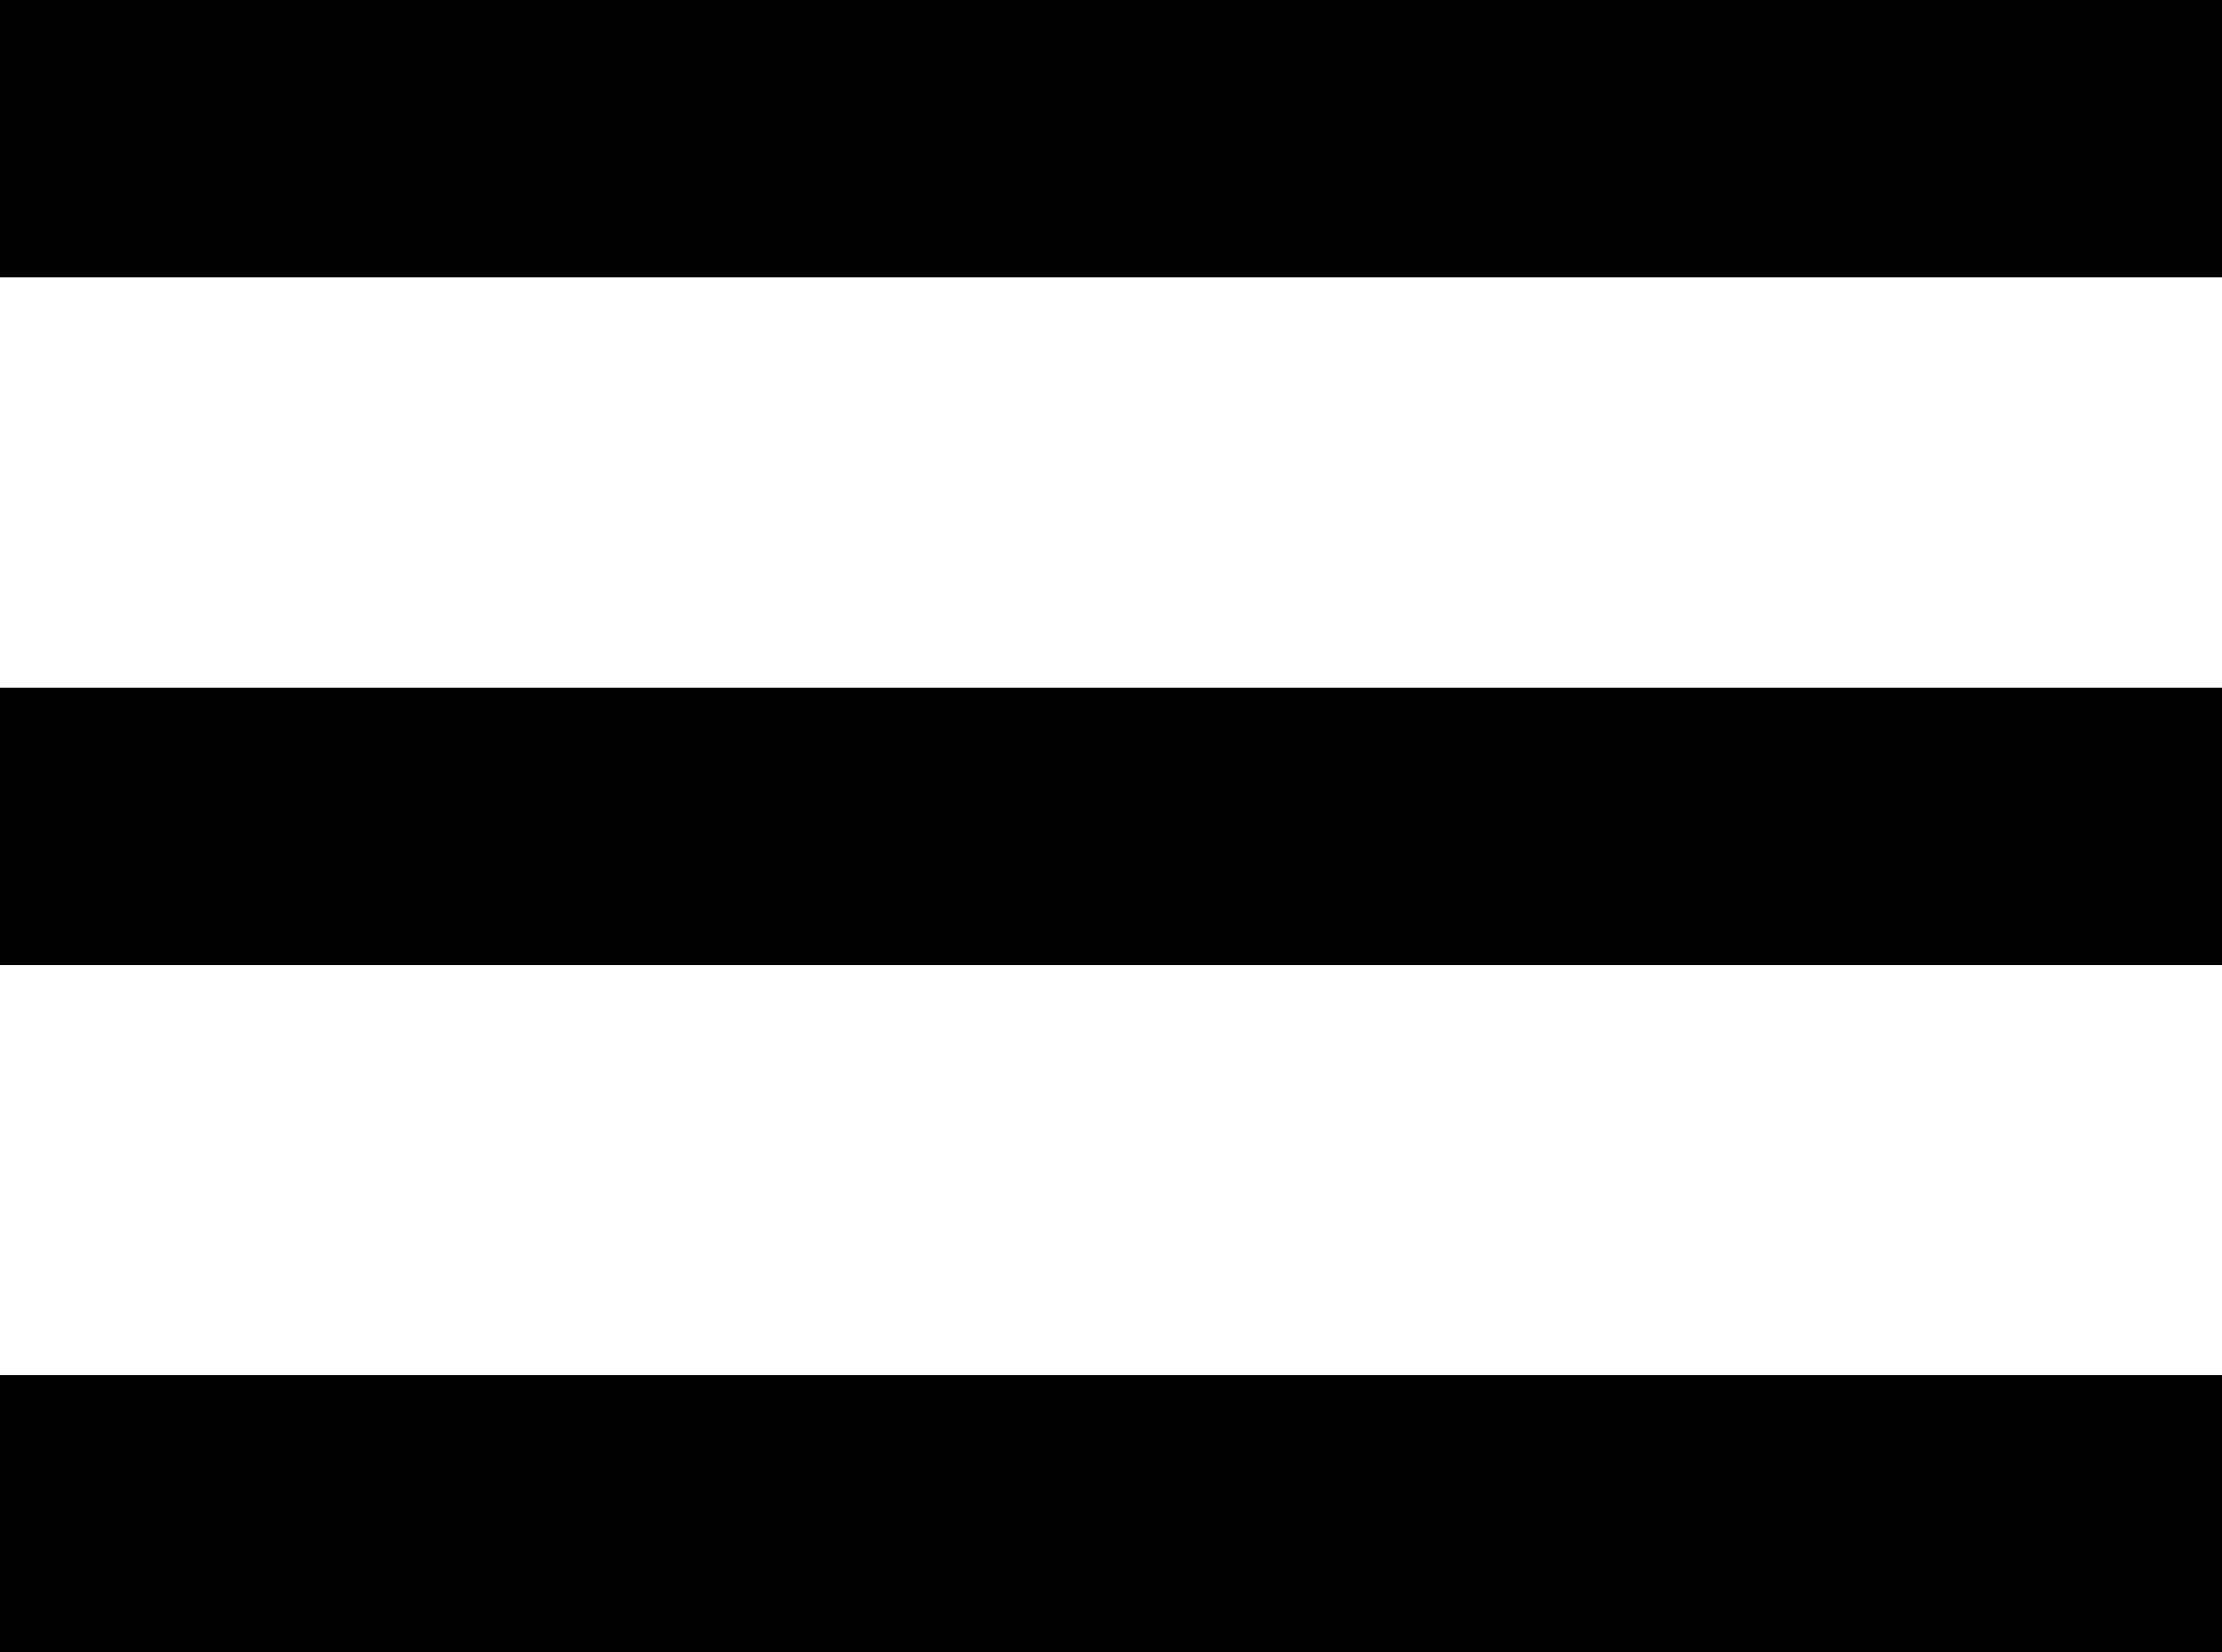
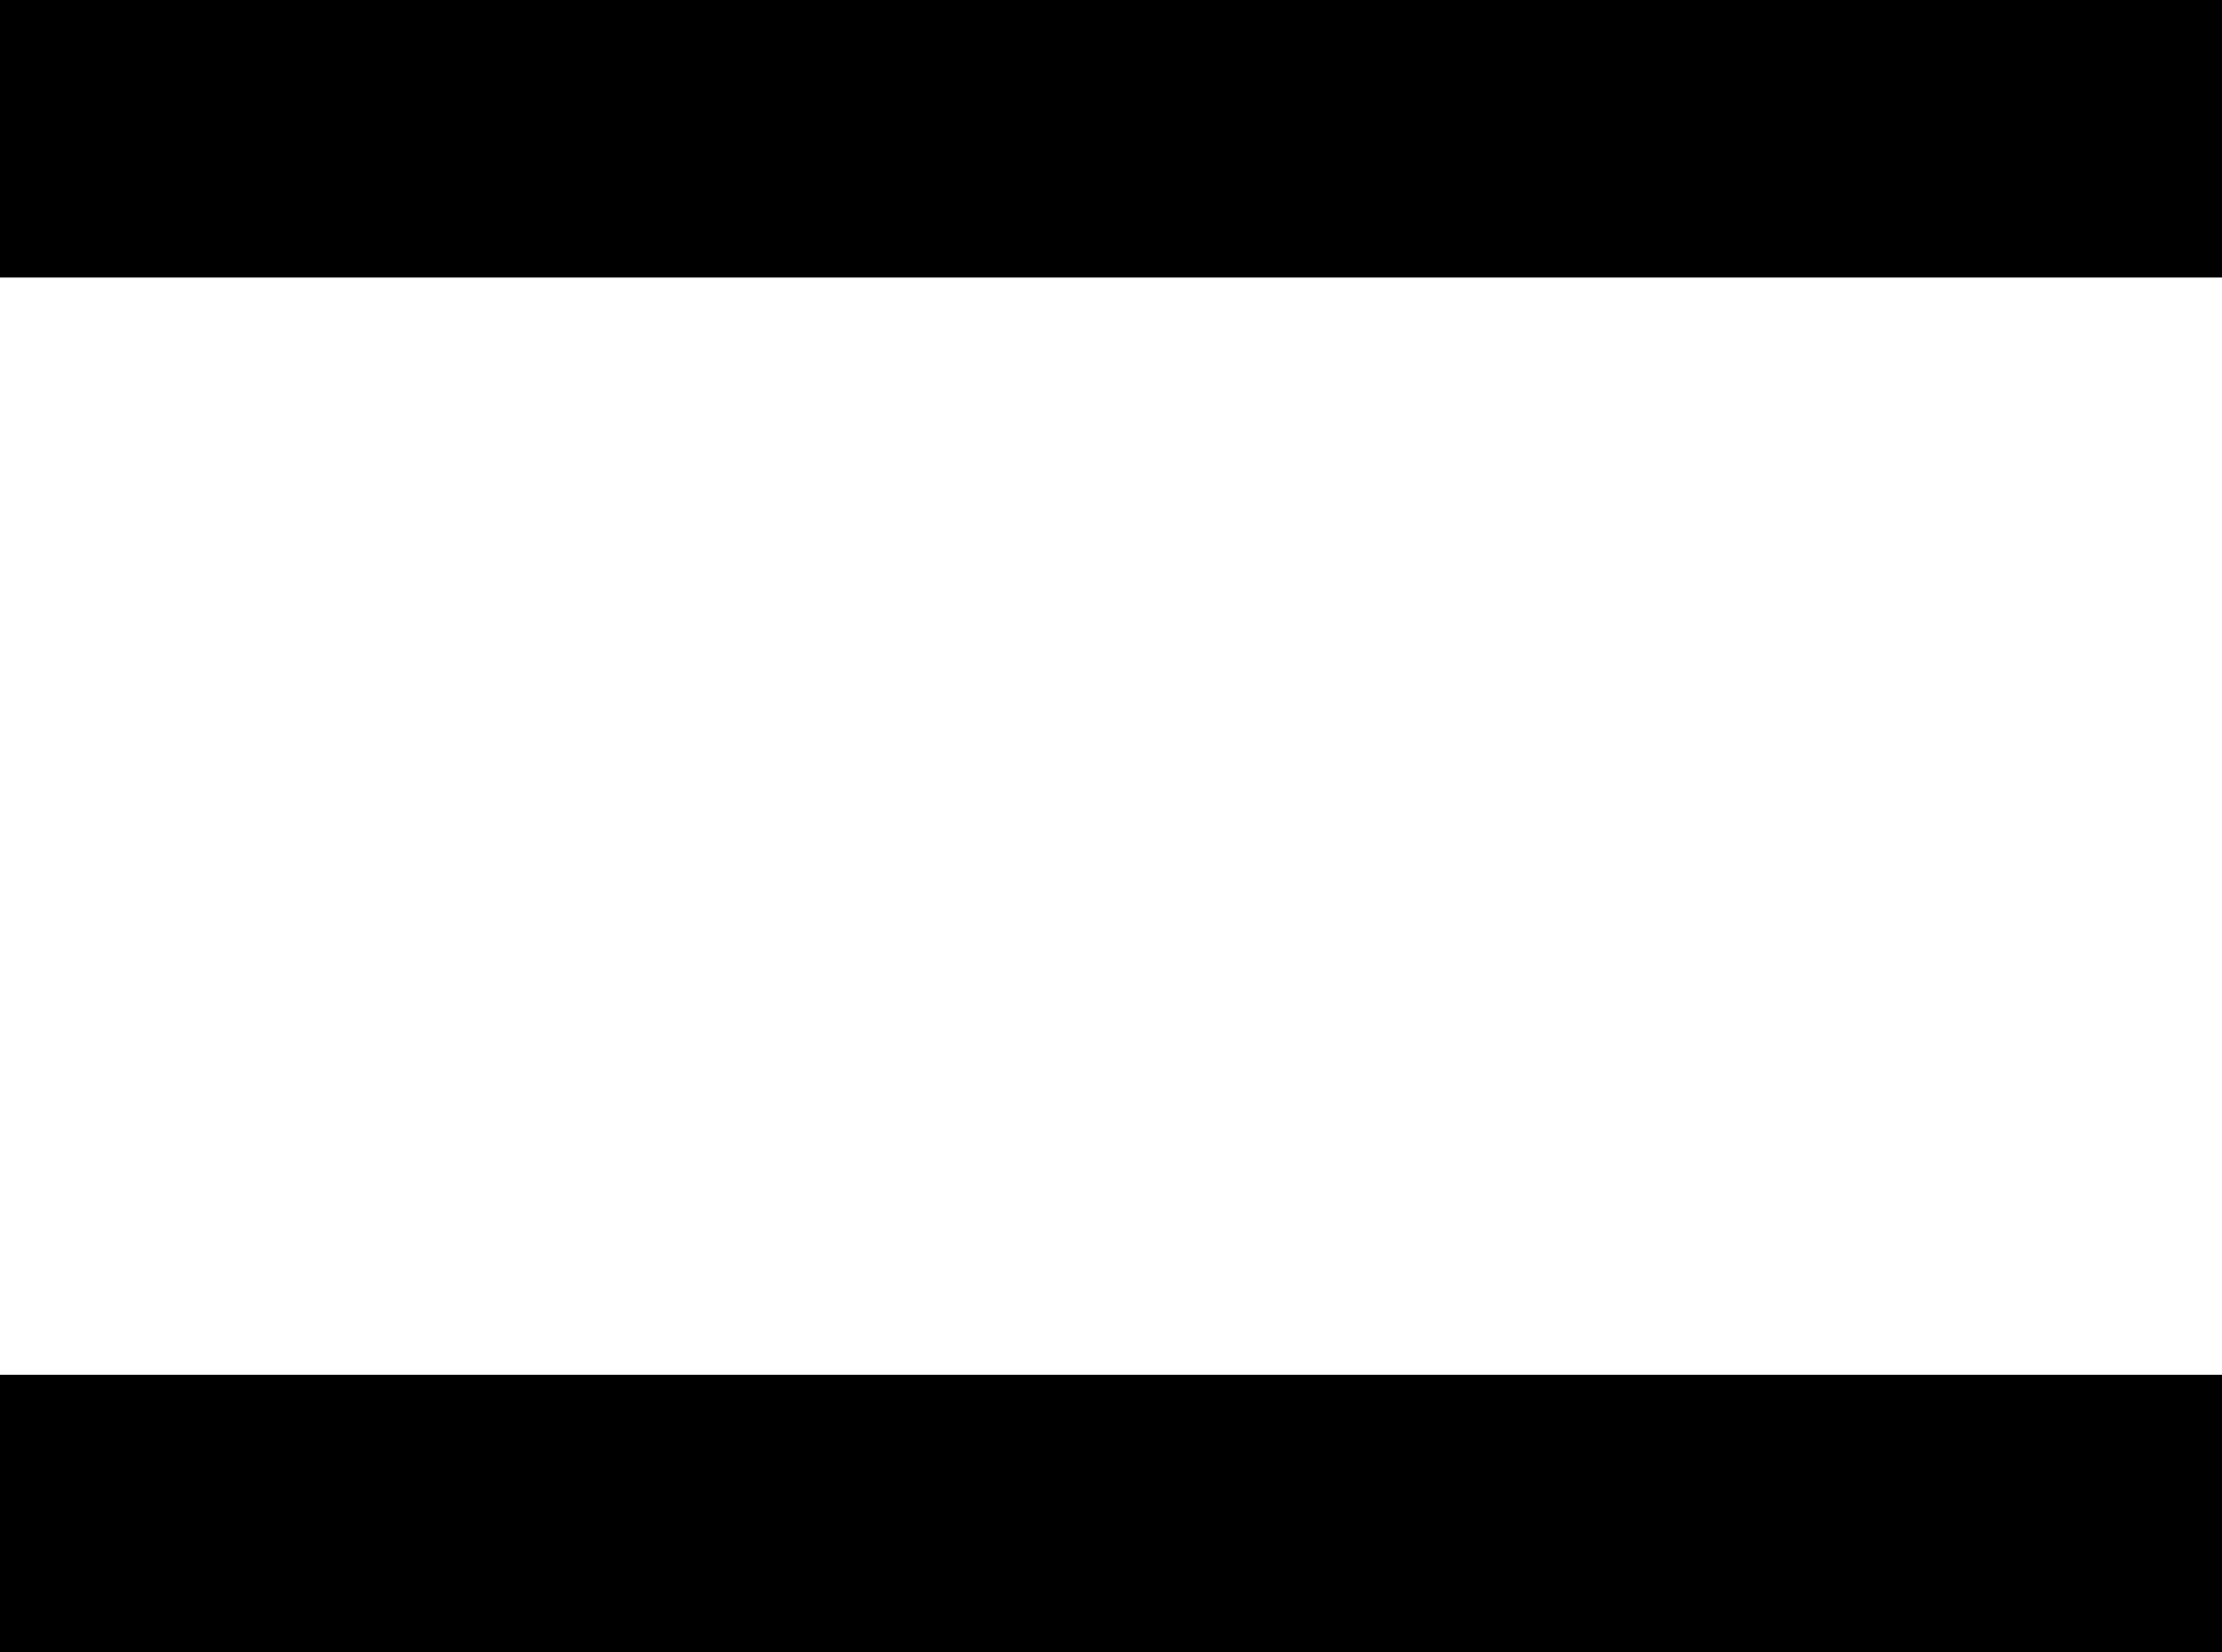
<svg xmlns="http://www.w3.org/2000/svg" id="レイヤー_1" data-name="レイヤー 1" viewBox="0 0 64.04 47.63">
  <defs>
    <style>.cls-1{fill:#000;}</style>
  </defs>
  <rect class="cls-1" width="64.04" height="8" />
-   <rect class="cls-1" y="19.82" width="64.04" height="8" />
  <rect class="cls-1" y="39.63" width="64.04" height="8" />
</svg>